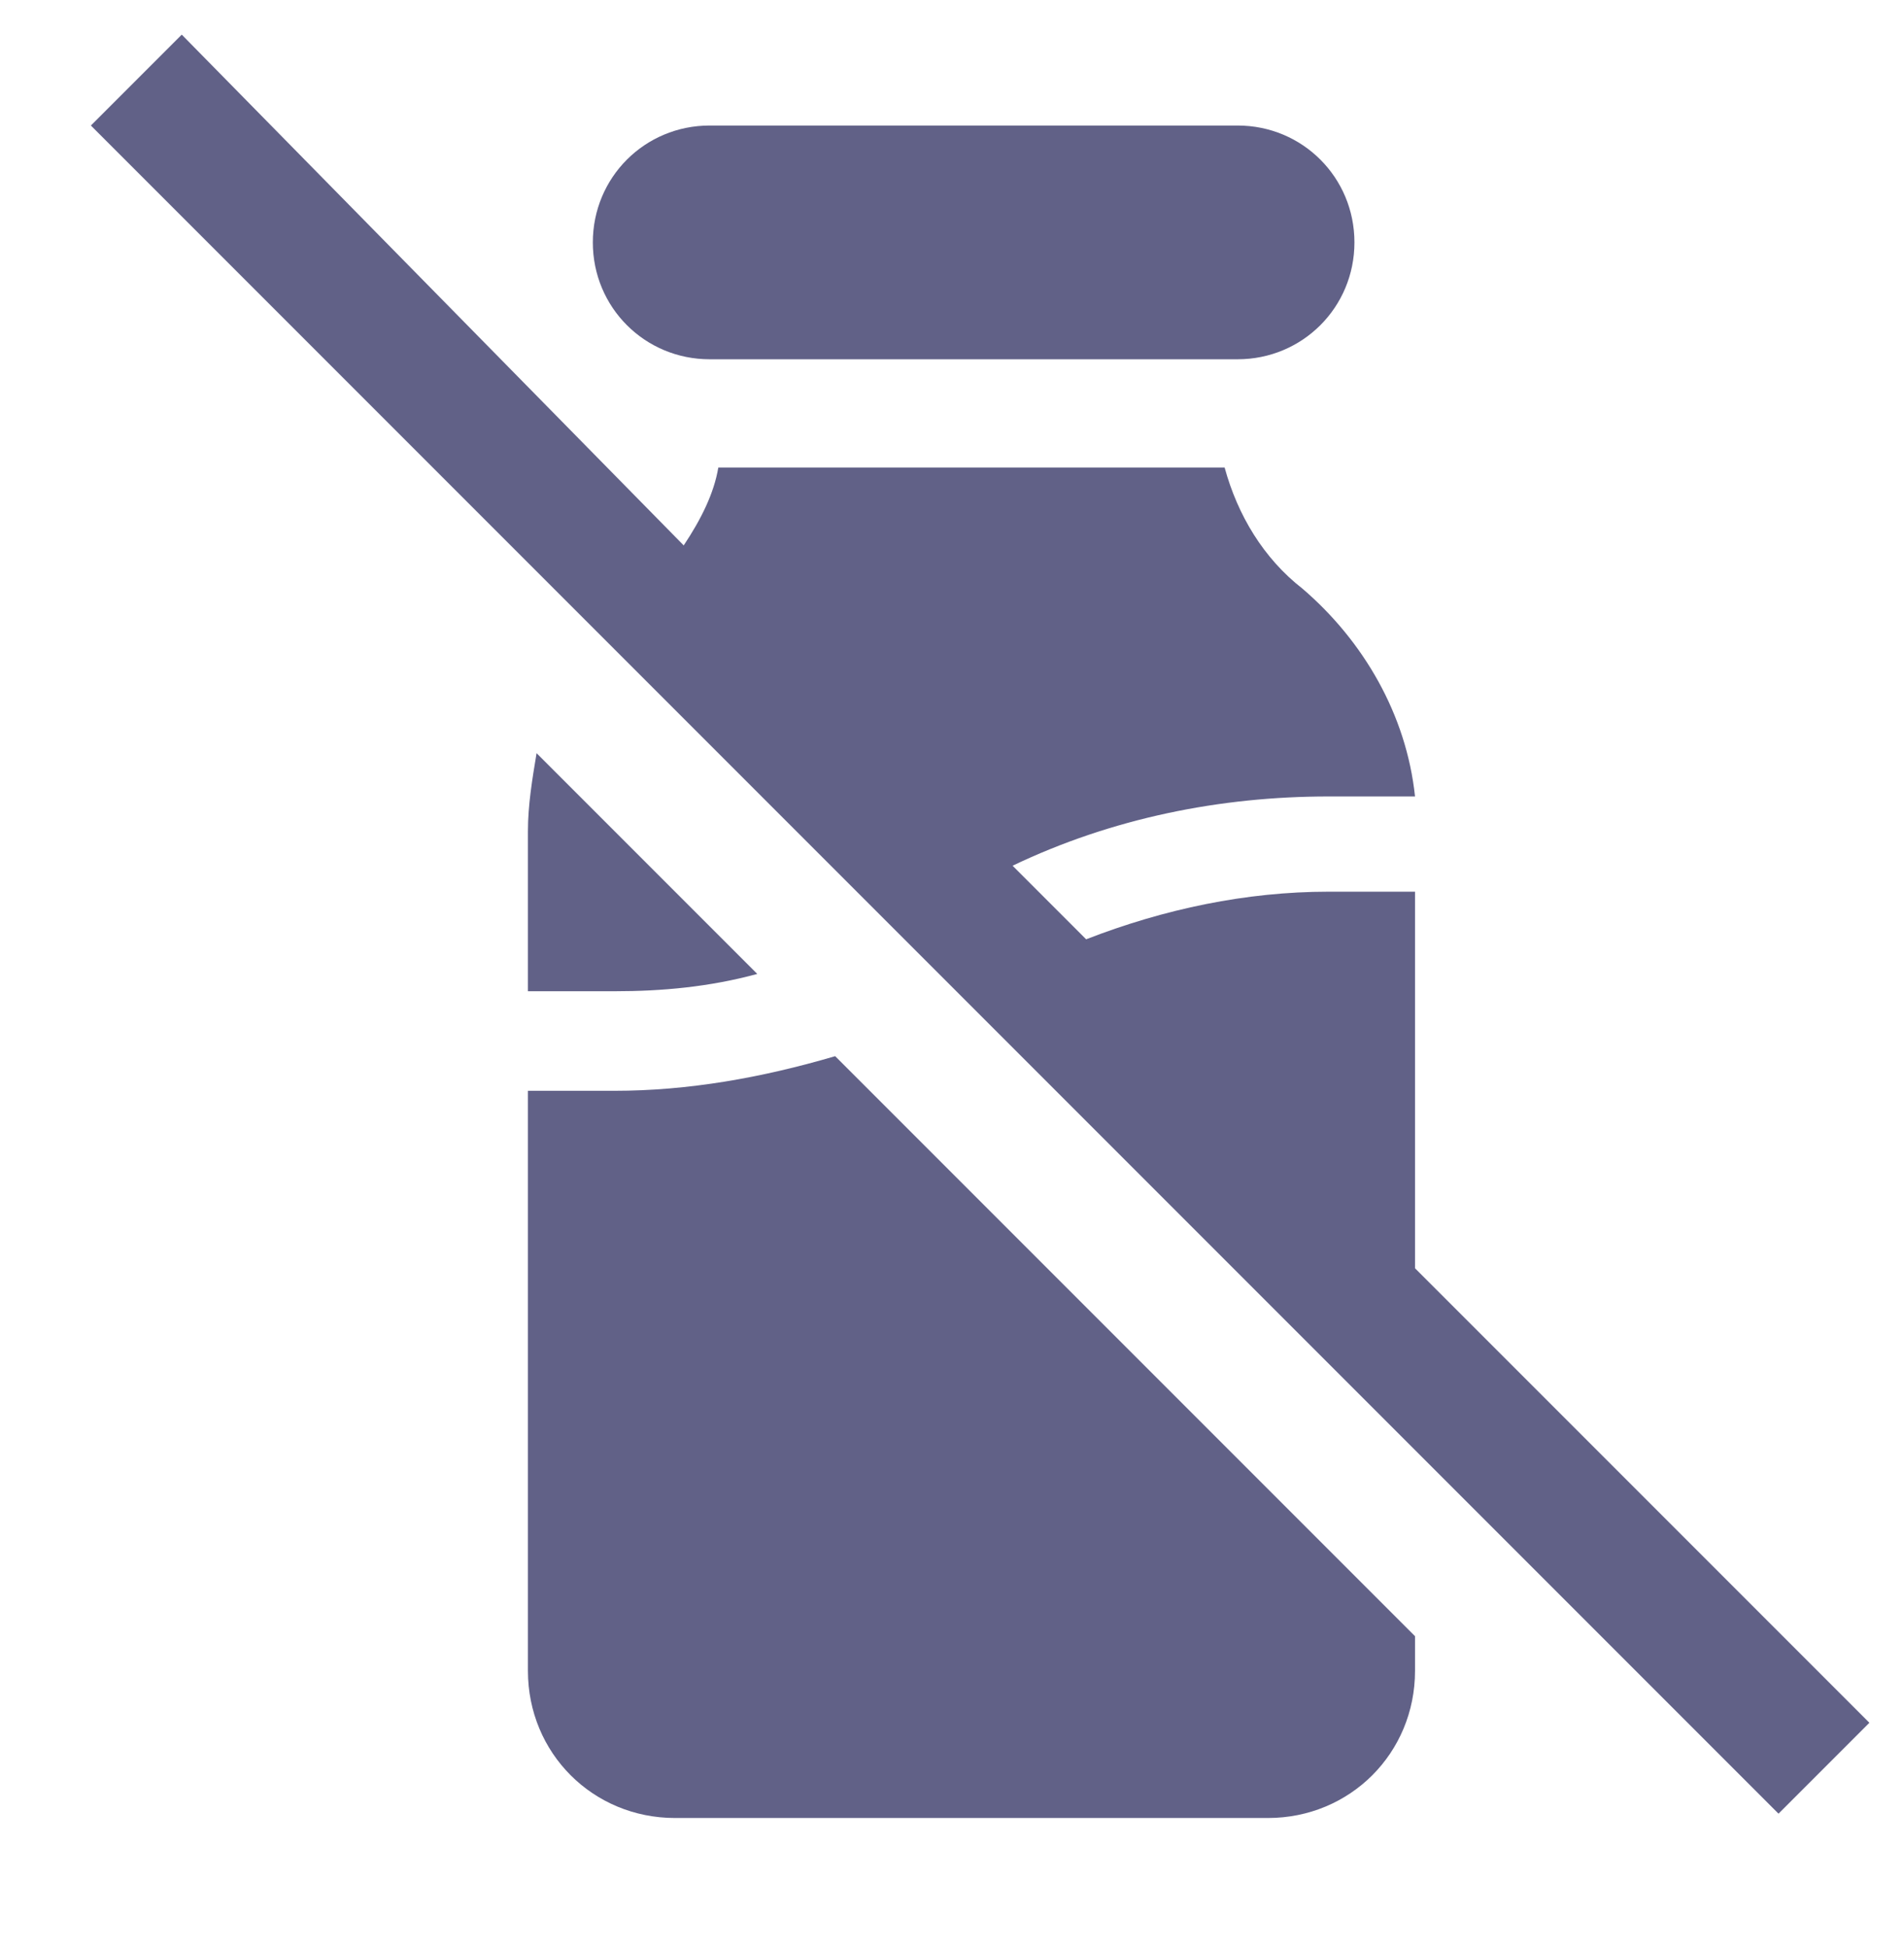
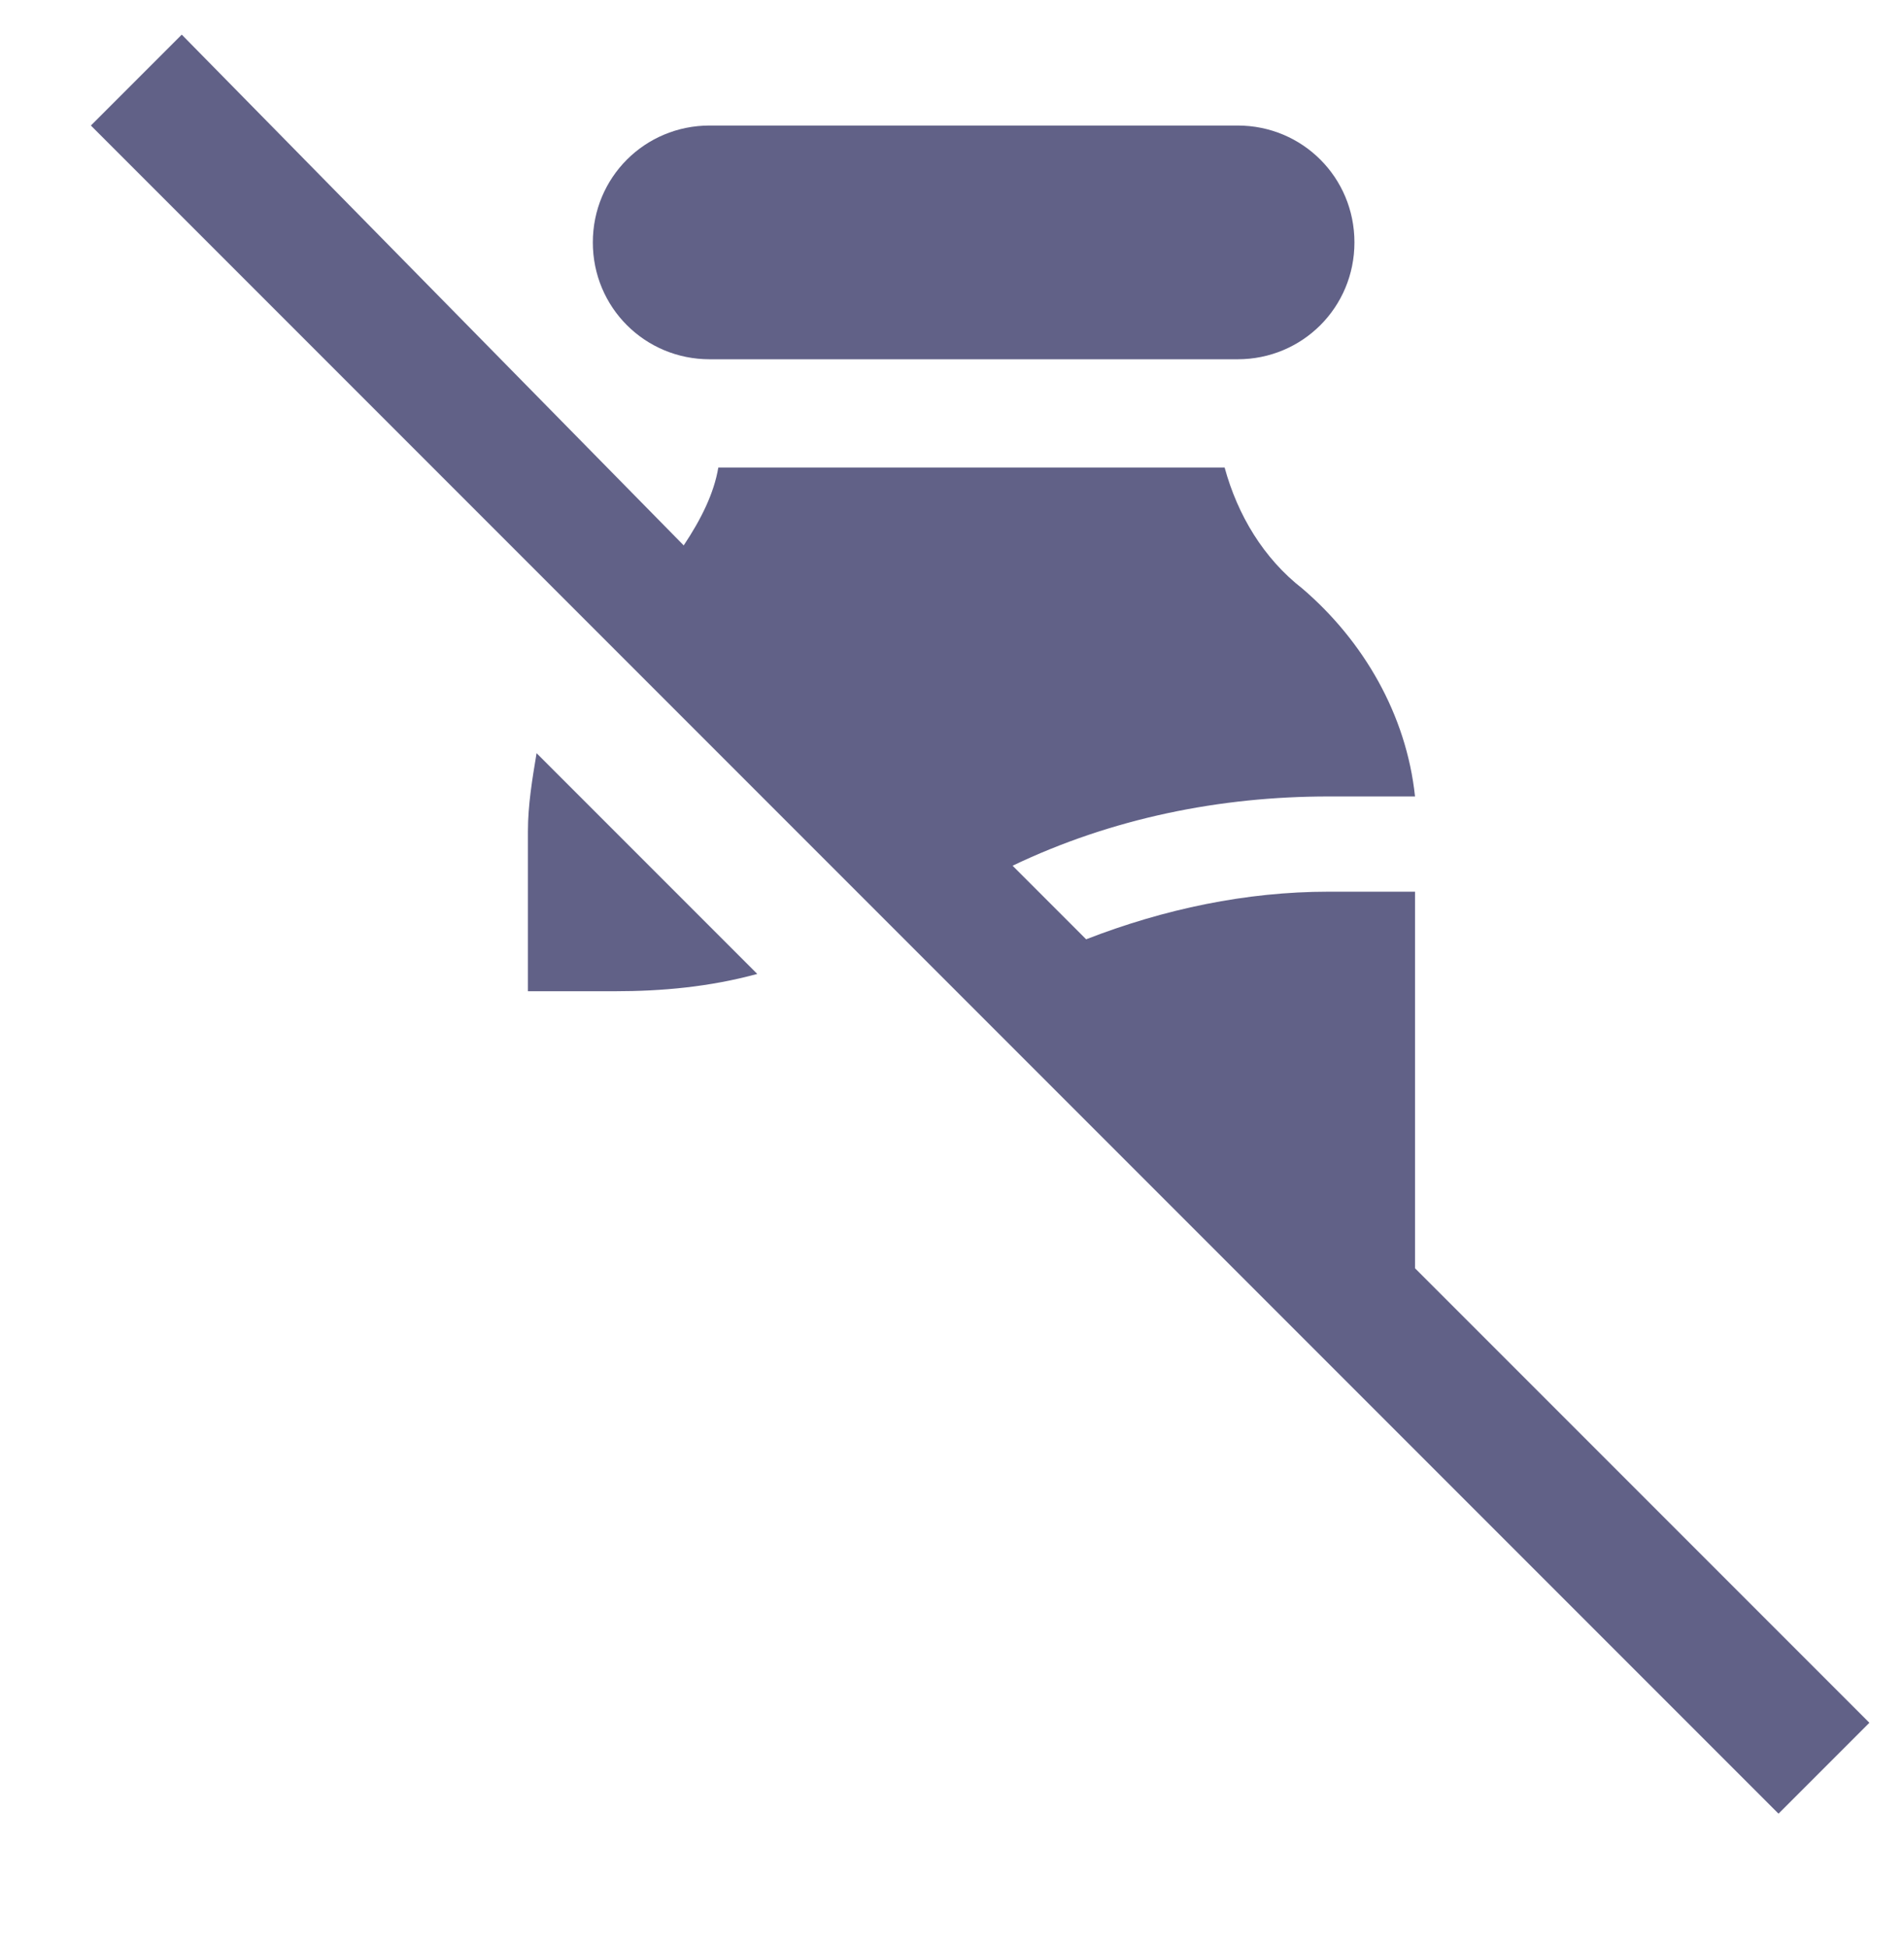
<svg xmlns="http://www.w3.org/2000/svg" version="1.1" viewBox="0 0 44 45">
  <defs>
    <style>
      .cls-1 {
        fill: #616187;
      }
    </style>
  </defs>
  <g>
    <g id="Warstwa_1">
      <g id="Warstwa_1-2" data-name="Warstwa_1">
        <g>
          <path class="cls-1" d="M16.4,8.3h12.2c1.5,0,2.7-1.2,2.7-2.7s-1.2-2.7-2.7-2.7h-12.2c-1.5,0-2.7,1.2-2.7,2.7s1.2,2.7,2.7,2.7Z" />
          <path class="cls-1" d="M17.5,22.5l-5.1-5.1c-.1.6-.2,1.2-.2,1.8v3.7h2c1.1,0,2.2-.1,3.3-.4Z" />
-           <path class="cls-1" d="M14.2,25.2h-2v13.4c0,1.9,1.5,3.4,3.4,3.4h13.7c1.9,0,3.4-1.5,3.4-3.4v-.8l-13.4-13.4c-1.7.5-3.4.8-5.1.8Z" />
          <path class="cls-1" d="M32.7,29.3v-8.7h-2c-1.9,0-3.8.4-5.6,1.1l-1.7-1.7c2.3-1.1,4.8-1.6,7.3-1.6h2c-.2-1.9-1.2-3.6-2.6-4.8-.9-.7-1.5-1.7-1.8-2.8h-11.7c-.1.6-.4,1.2-.8,1.8L4.2.8l-2.1,2.1,11.7,11.7,6.8,6.8,1.7,1.7,10.4,10.4,8.4,8.4,2.1-2.1s-10.5-10.5-10.5-10.5Z" />
        </g>
      </g>
    </g>
  </g>
</svg>